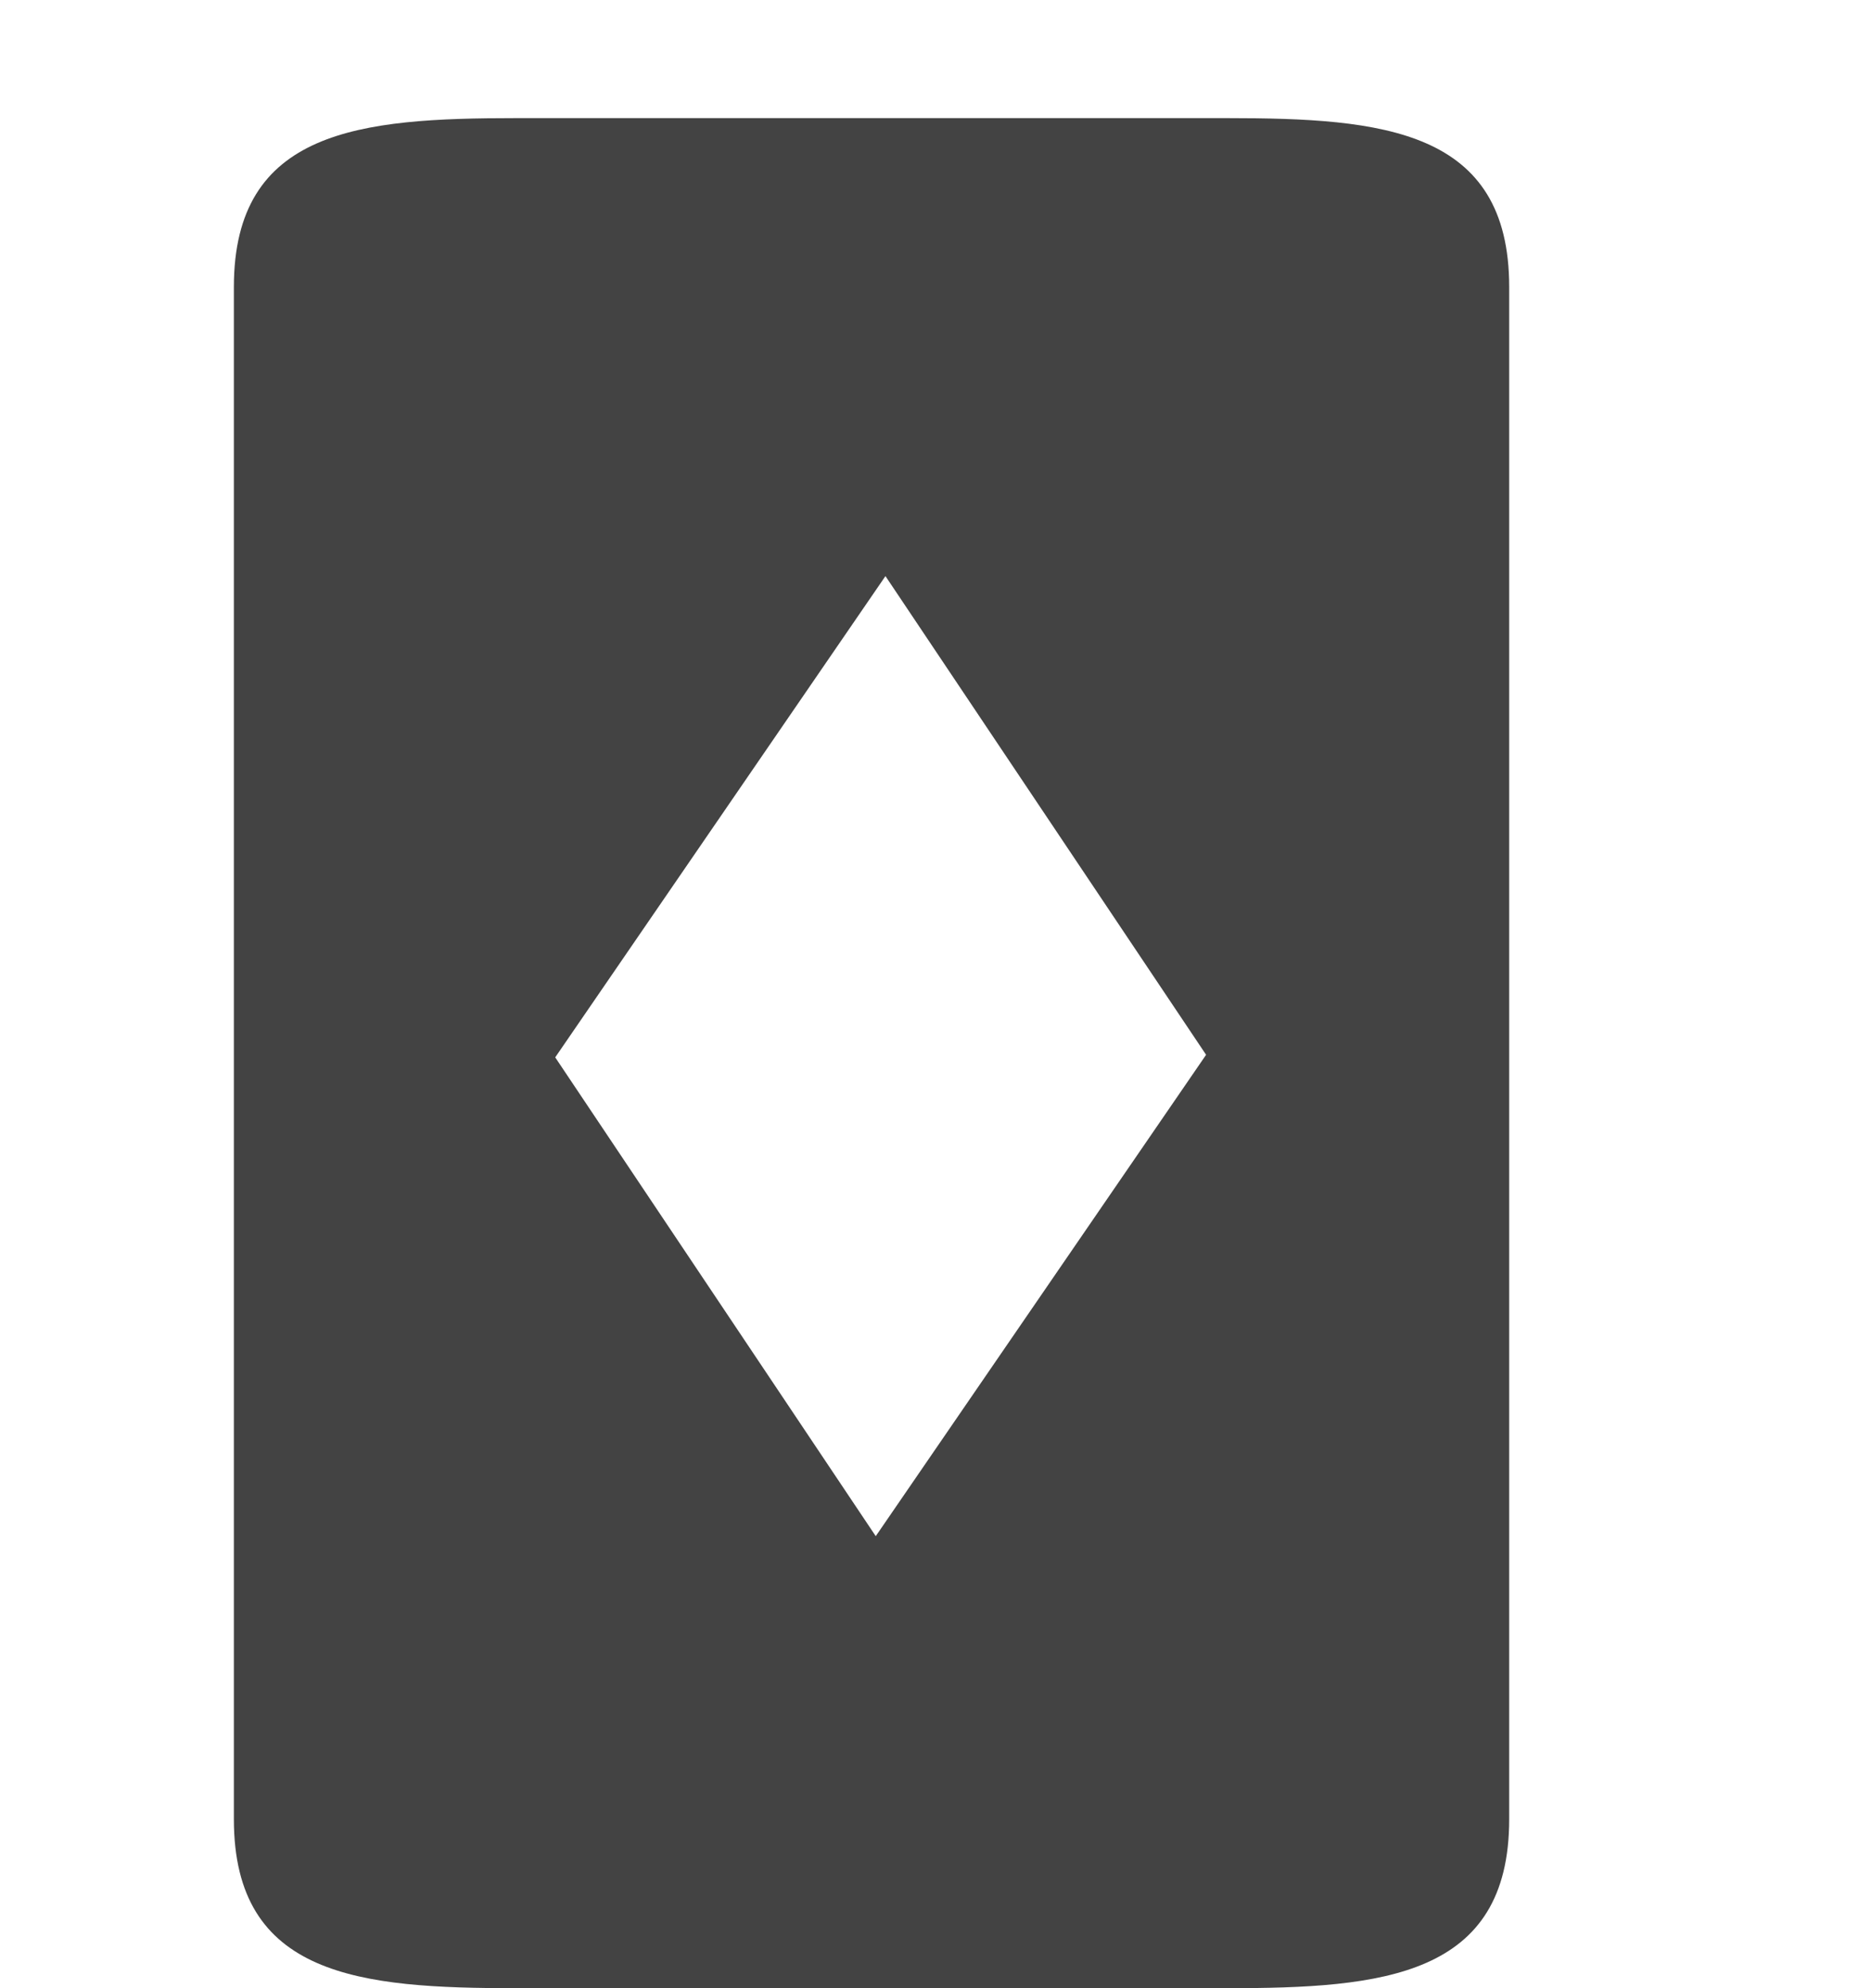
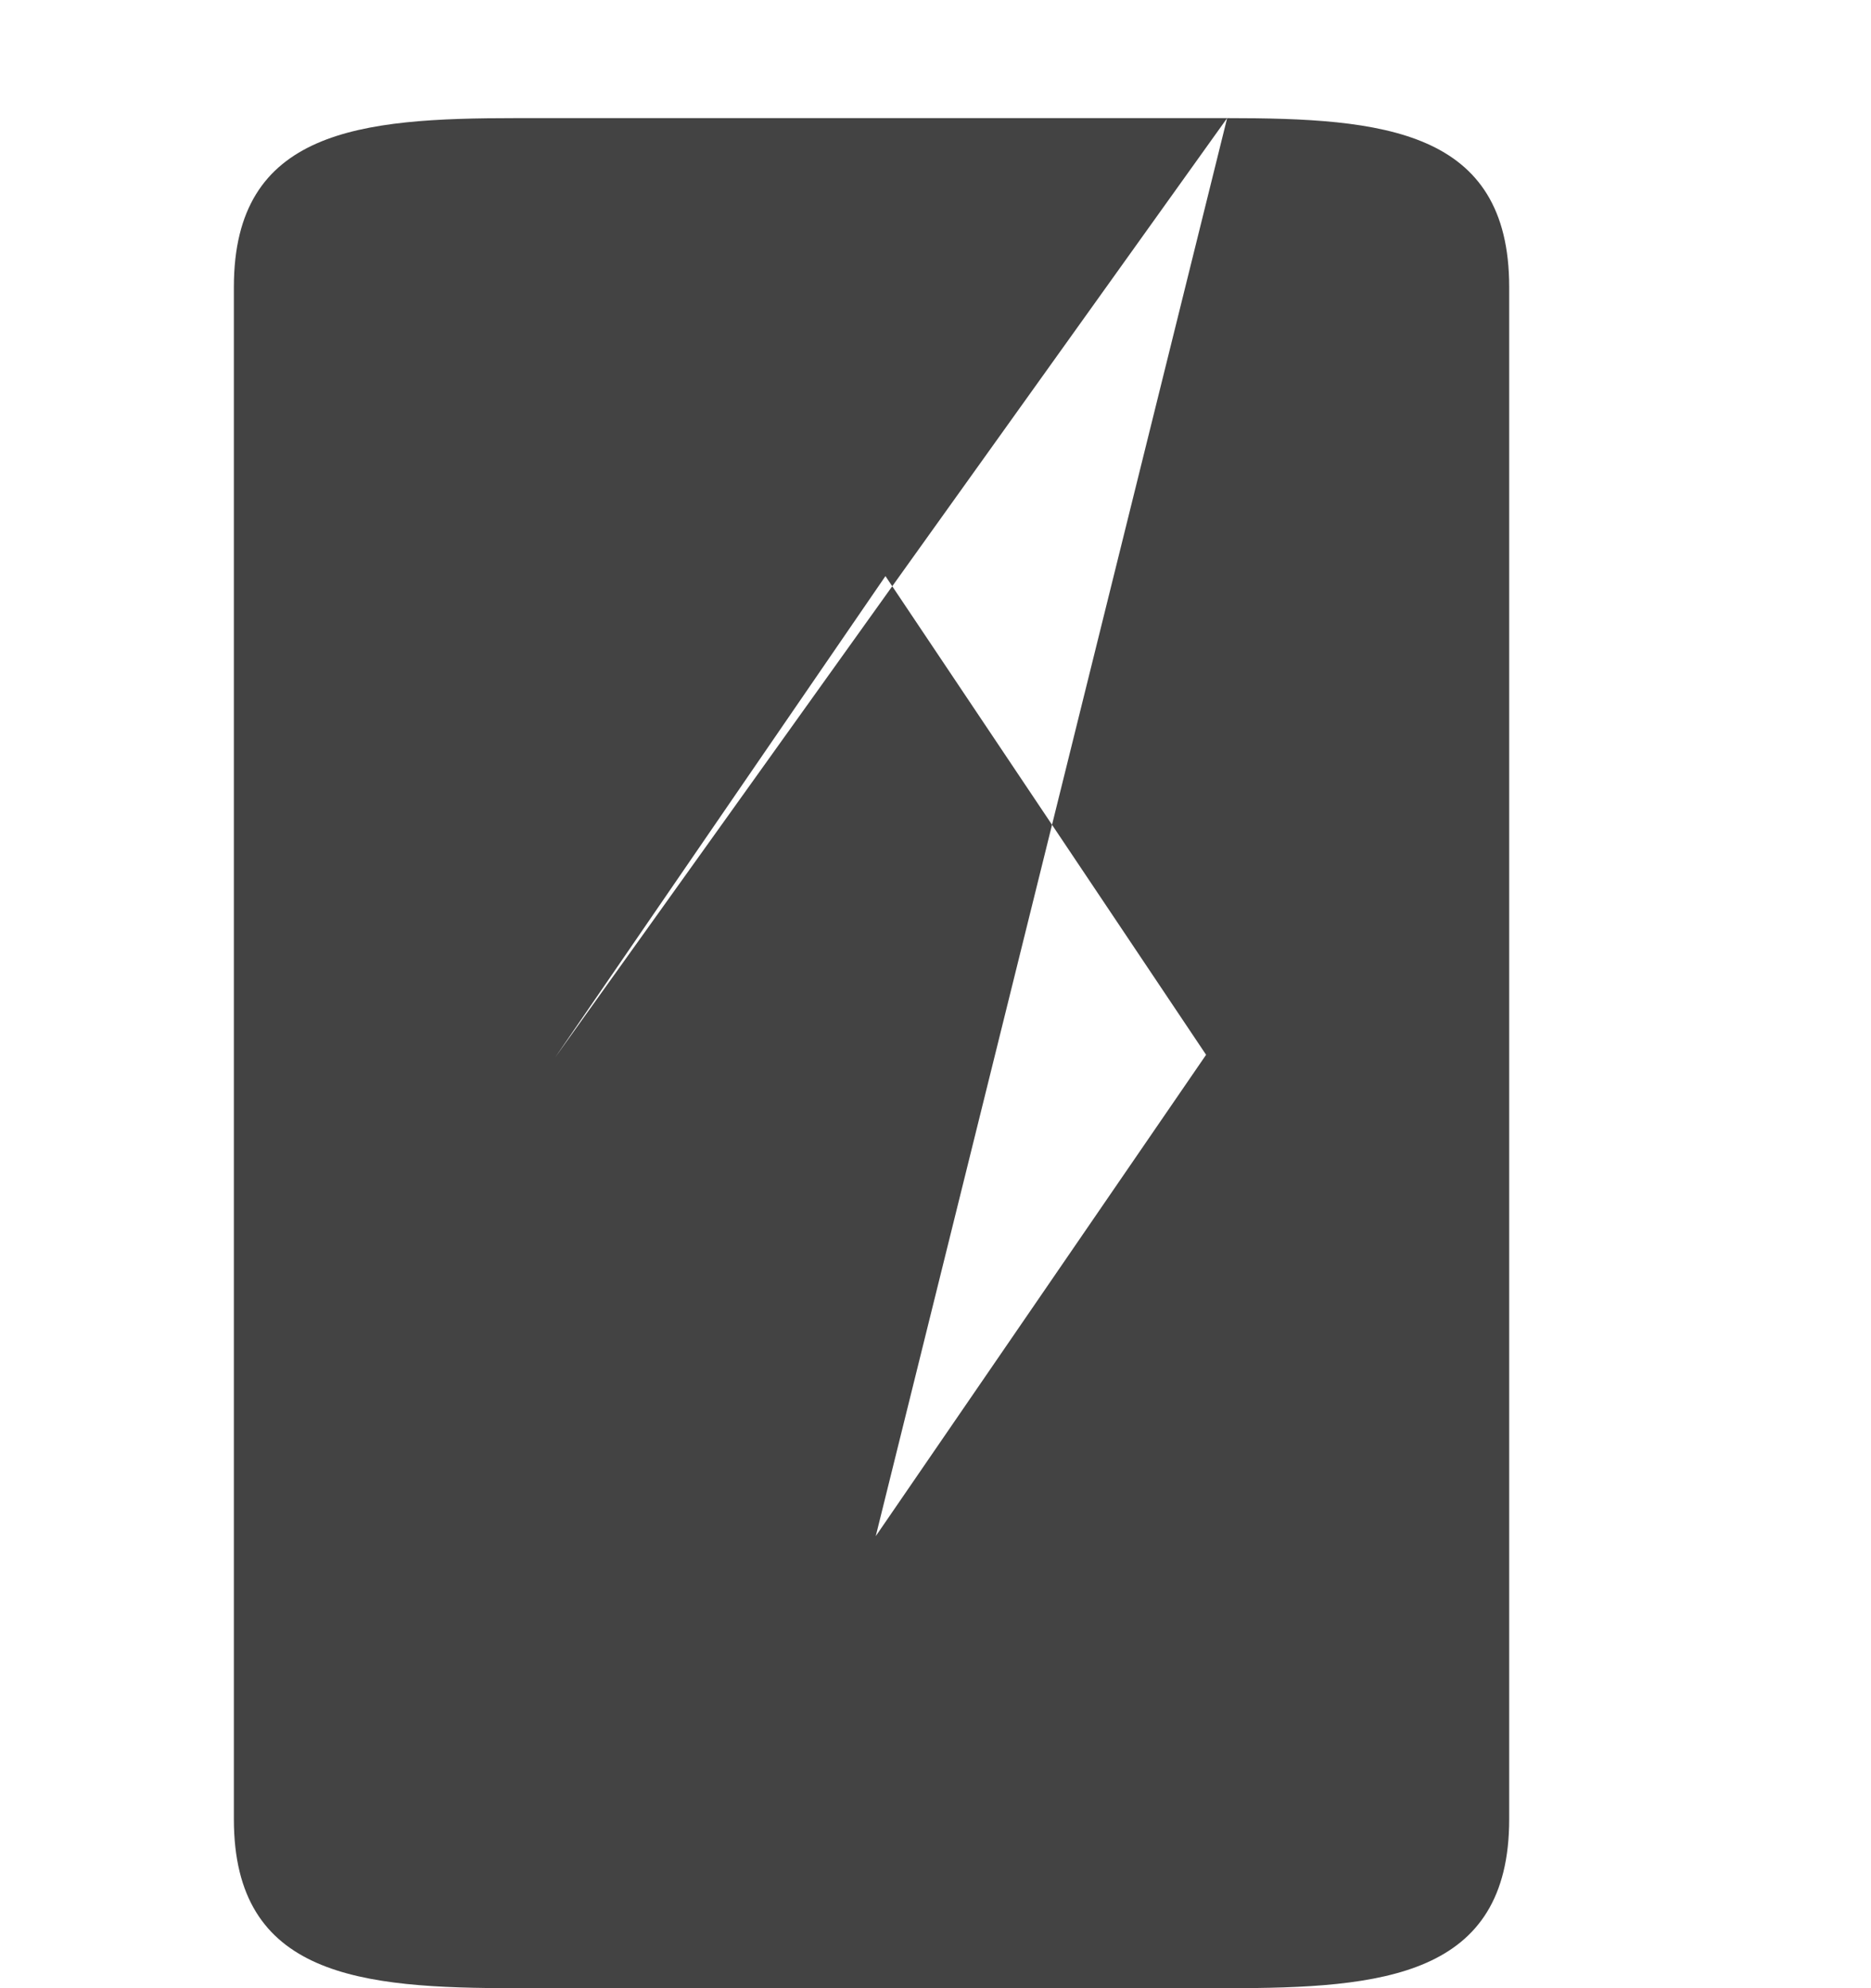
<svg xmlns="http://www.w3.org/2000/svg" viewBox="0 0 16 17" version="1.1" class="si-glyph si-glyph-poker-2">
  <title>620</title>
  <defs />
  <g stroke="none" stroke-width="1" fill="none" fill-rule="evenodd">
-     <path d="M10.494,1.01 L4.412,1.01 C3.082,1.01 2,1.107 2,2.454 L2,15.555 C2,16.903 3.082,17 4.412,17 L10.494,17 C11.824,17 12.906,16.902 12.906,15.555 L12.906,2.454 C12.906,1.106 11.824,1.01 10.494,1.01 L10.494,1.01 Z M7.489,13.135 L4.748,9.041 L7.572,4.926 L10.314,9.019 L7.489,13.135 L7.489,13.135 Z" fill="#434343" class="si-glyph-fill" />
+     <path d="M10.494,1.01 L4.412,1.01 C3.082,1.01 2,1.107 2,2.454 L2,15.555 C2,16.903 3.082,17 4.412,17 L10.494,17 C11.824,17 12.906,16.902 12.906,15.555 L12.906,2.454 C12.906,1.106 11.824,1.01 10.494,1.01 L10.494,1.01 Z L4.748,9.041 L7.572,4.926 L10.314,9.019 L7.489,13.135 L7.489,13.135 Z" fill="#434343" class="si-glyph-fill" />
  </g>
</svg>